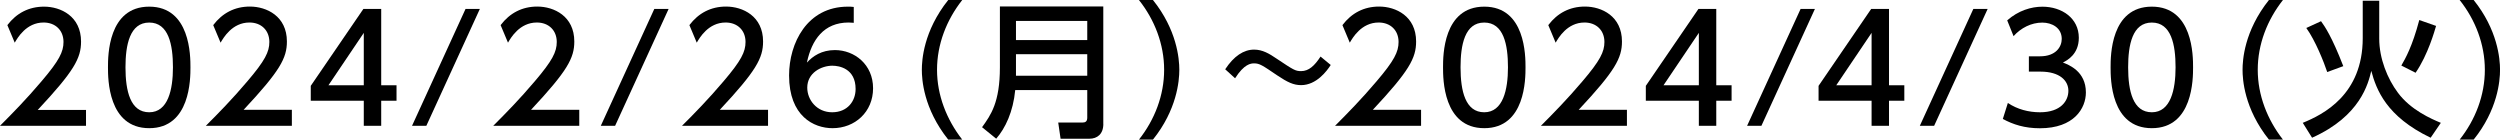
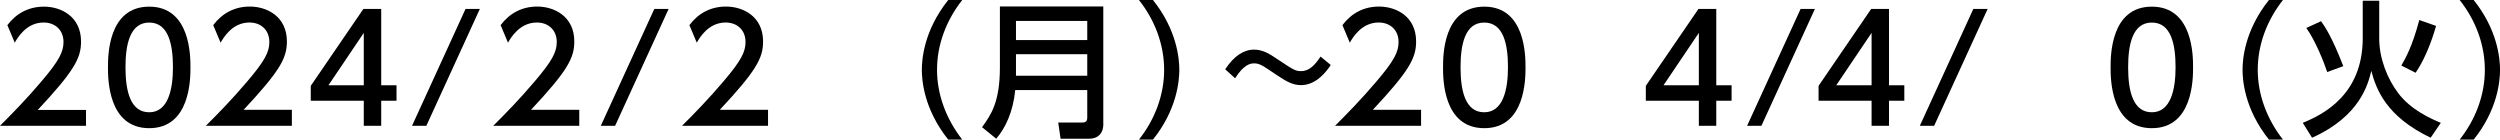
<svg xmlns="http://www.w3.org/2000/svg" viewBox="0 0 594.11 33.18">
  <path d="m20.44 26.11v3.78h-20.44c3.05-3.04 6.27-6.33 9.84-10.54 4.24-4.97 5.25-7.04 5.25-9.38 0-2.73-1.89-4.62-4.73-4.62-4.13 0-6.2 3.67-6.86 4.79l-1.75-4.17c2.17-2.85 5.11-4.39 8.72-4.39 3.96 0 8.79 2.28 8.79 8.3 0 3.96-1.65 7-10.29 16.24h11.48z" />
  <path d="m25.66 16c0-2.7 0-14.42 9.8-14.42s9.8 11.76 9.8 14.42 0 14.46-9.8 14.46-9.8-11.76-9.8-14.46zm15.44 0c0-5.36-1.02-10.64-5.64-10.64s-5.64 5.32-5.64 10.64c0 5.64 1.16 10.68 5.64 10.68s5.64-5.39 5.64-10.68z" />
  <path d="m69.36 26.11v3.78h-20.44c3.05-3.04 6.27-6.33 9.84-10.54 4.24-4.97 5.25-7.04 5.25-9.38 0-2.73-1.89-4.62-4.73-4.62-4.13 0-6.2 3.67-6.86 4.79l-1.75-4.17c2.17-2.87 5.11-4.41 8.72-4.41 3.96 0 8.79 2.28 8.79 8.3 0 3.96-1.65 7-10.29 16.24h11.48z" />
  <path d="m86.45 29.89v-5.95h-12.6v-3.54l12.5-18.27h4.24v18.13h3.64v3.68h-3.64v5.95h-4.13zm-8.4-9.62h8.4v-12.46z" />
  <path d="m114.03 2.13-12.71 27.76h-3.4l12.71-27.76z" />
-   <path d="m137.66 26.11v3.78h-20.44c3.05-3.04 6.27-6.33 9.84-10.54 4.24-4.97 5.25-7.04 5.25-9.38 0-2.73-1.89-4.62-4.73-4.62-4.13 0-6.2 3.67-6.86 4.79l-1.75-4.17c2.17-2.87 5.11-4.41 8.72-4.41 3.96 0 8.79 2.28 8.79 8.3 0 3.96-1.65 7-10.29 16.24h11.48z" />
+   <path d="m137.66 26.11v3.78h-20.44c3.05-3.04 6.27-6.33 9.84-10.54 4.24-4.97 5.25-7.04 5.25-9.38 0-2.73-1.89-4.62-4.73-4.62-4.13 0-6.2 3.67-6.86 4.79l-1.75-4.17c2.17-2.87 5.11-4.41 8.72-4.41 3.96 0 8.79 2.28 8.79 8.3 0 3.96-1.65 7-10.29 16.24h11.48" />
  <path d="m158.89 2.13-12.71 27.76h-3.4l12.71-27.76z" />
  <path d="m182.52 26.11v3.78h-20.44c3.05-3.04 6.27-6.33 9.84-10.54 4.24-4.97 5.25-7.04 5.25-9.38 0-2.73-1.89-4.62-4.73-4.62-4.13 0-6.2 3.67-6.86 4.79l-1.75-4.17c2.17-2.87 5.11-4.41 8.72-4.41 3.96 0 8.79 2.28 8.79 8.3 0 3.96-1.65 7-10.29 16.24h11.48z" />
-   <path d="m202.9 5.42c-.81-.03-.88-.07-1.23-.07-5.88 0-8.79 4.1-9.91 9.52 1.4-1.54 3.5-2.97 6.65-2.97 4.66 0 9.07 3.43 9.07 9.07s-4.31 9.49-9.63 9.49c-4.45 0-10.33-2.84-10.33-12.53 0-7.67 4.27-16.35 13.97-16.35.49 0 .81 0 1.4.07v3.78zm-5.04 10.19c-2.7 0-6.02 1.71-6.02 5.22 0 2.91 2.27 5.85 5.92 5.85s5.57-2.66 5.57-5.53c0-4.9-3.96-5.53-5.46-5.53z" />
  <path d="m225.34 33.18c-5.92-7.42-6.27-14.39-6.27-16.59s.35-9.17 6.27-16.59h3.33c-3.75 4.76-5.99 10.54-5.99 16.59s2.28 11.83 5.99 16.59z" />
  <path d="m262.2 29.47c0 2.38-1.44 3.5-3.33 3.5h-6.83l-.56-3.85h5.78c.67 0 1.12-.25 1.12-1.16v-6.55h-17.12c-.49 5.15-2.35 9.07-4.52 11.55l-3.36-2.73c2.1-2.91 4.24-5.92 4.24-14.21v-14.48h24.57v27.93zm-20.76-24.5v4.55h16.94v-4.55zm0 7.91v5.11h16.94v-5.11z" />
  <path d="m270.66 33.18c3.75-4.73 5.99-10.54 5.99-16.59s-2.24-11.87-5.99-16.59h3.33c5.67 7.07 6.27 13.9 6.27 16.59s-.6 9.52-6.27 16.59z" />
  <path d="m291.17 16.45c2.06-3.12 4.38-4.66 6.86-4.66 2 0 3.6.95 5.39 2.17 3.99 2.66 4.41 2.94 5.78 2.94 1.82 0 3.19-1.26 4.62-3.46l2.42 2c-.91 1.43-3.4 4.79-7.04 4.79-1.79 0-3.22-.67-5.71-2.34-3.5-2.38-4.17-2.83-5.46-2.83-.77 0-2.35.14-4.52 3.54l-2.35-2.14z" />
  <path d="m337.71 26.11v3.78h-20.44c3.04-3.04 6.27-6.33 9.84-10.54 4.24-4.97 5.25-7.04 5.25-9.38 0-2.73-1.89-4.62-4.73-4.62-4.13 0-6.2 3.67-6.86 4.79l-1.75-4.17c2.17-2.87 5.11-4.41 8.72-4.41 3.96 0 8.79 2.28 8.79 8.3 0 3.96-1.65 7-10.29 16.24h11.48z" />
  <path d="m342.93 16c0-2.7 0-14.42 9.8-14.42s9.8 11.76 9.8 14.42 0 14.46-9.8 14.46-9.8-11.76-9.8-14.46zm15.43 0c0-5.36-1.01-10.64-5.64-10.64s-5.63 5.32-5.63 10.64c0 5.64 1.15 10.68 5.63 10.68s5.64-5.39 5.64-10.68z" />
-   <path d="m386.63 26.11v3.78h-20.44c3.04-3.04 6.27-6.33 9.84-10.54 4.24-4.97 5.25-7.04 5.25-9.38 0-2.73-1.89-4.62-4.73-4.62-4.13 0-6.2 3.67-6.86 4.79l-1.75-4.17c2.17-2.87 5.11-4.41 8.72-4.41 3.96 0 8.79 2.28 8.79 8.3 0 3.96-1.65 7-10.29 16.24h11.48z" />
  <path d="m403.72 29.89v-5.95h-12.6v-3.54l12.5-18.27h4.24v18.13h3.64v3.68h-3.64v5.95h-4.13zm-8.4-9.62h8.4v-12.46z" />
  <path d="m431.3 2.13-12.71 27.76h-3.4l12.71-27.76z" />
  <path d="m444.77 29.89v-5.95h-12.6v-3.54l12.5-18.27h4.24v18.13h3.64v3.68h-3.64v5.95h-4.13zm-8.4-9.62h8.4v-12.46z" />
  <path d="m472.35 2.13-12.71 27.76h-3.4l12.71-27.76z" />
-   <path d="m477.16 24.47c2.24 1.51 4.94 2.21 7.63 2.21 4.97 0 6.75-2.73 6.75-5.11s-2.03-4.55-6.62-4.55h-2.77v-3.64h2.66c3.78 0 5.15-2.28 5.15-4.13 0-2.66-2.34-3.88-4.62-3.88-2.62 0-5.08 1.26-6.83 3.22l-1.51-3.75c2.66-2.34 5.71-3.25 8.37-3.25 4.58 0 8.65 2.7 8.65 7.39 0 3.92-2.76 5.36-3.78 5.88 1.44.56 5.46 2.1 5.46 7.11 0 3.75-2.8 8.51-10.92 8.51-3.64 0-6.34-.88-8.82-2.21l1.19-3.78z" />
  <path d="m501.57 16c0-2.7 0-14.42 9.8-14.42s9.8 11.76 9.8 14.42 0 14.46-9.8 14.46-9.8-11.76-9.8-14.46zm15.44 0c0-5.36-1.01-10.64-5.64-10.64s-5.63 5.32-5.63 10.64c0 5.64 1.15 10.68 5.63 10.68s5.64-5.39 5.64-10.68z" />
  <path d="m539.2 33.18c-5.92-7.42-6.27-14.39-6.27-16.59s.35-9.17 6.27-16.59h3.33c-3.75 4.76-5.99 10.54-5.99 16.59s2.27 11.83 5.99 16.59z" />
  <path d="m561.49.17h3.92v9c0 4.76 1.96 9.56 4.45 12.88 3.04 4.1 7.98 6.23 10.19 7.14l-2.42 3.54c-10.54-5.04-12.92-11.45-14.11-15.89-.7 2.94-2.56 10.75-14.07 15.89l-2.21-3.54c4.9-2 14.25-6.69 14.25-20.13zm-8.44 16.95c-.77-2.31-2.8-7.46-4.97-10.47l3.5-1.61c.88 1.23 2.52 3.54 5.29 10.68zm17.61-1.54c.98-1.68 2.62-4.58 4.27-10.82l3.99 1.4c-.31 1.05-1.92 6.86-4.87 11.13l-3.4-1.72z" />
  <path d="m584.52 33.18c3.75-4.73 5.99-10.54 5.99-16.59s-2.24-11.87-5.99-16.59h3.33c5.67 7.07 6.27 13.9 6.27 16.59s-.59 9.52-6.27 16.59z" />
</svg>